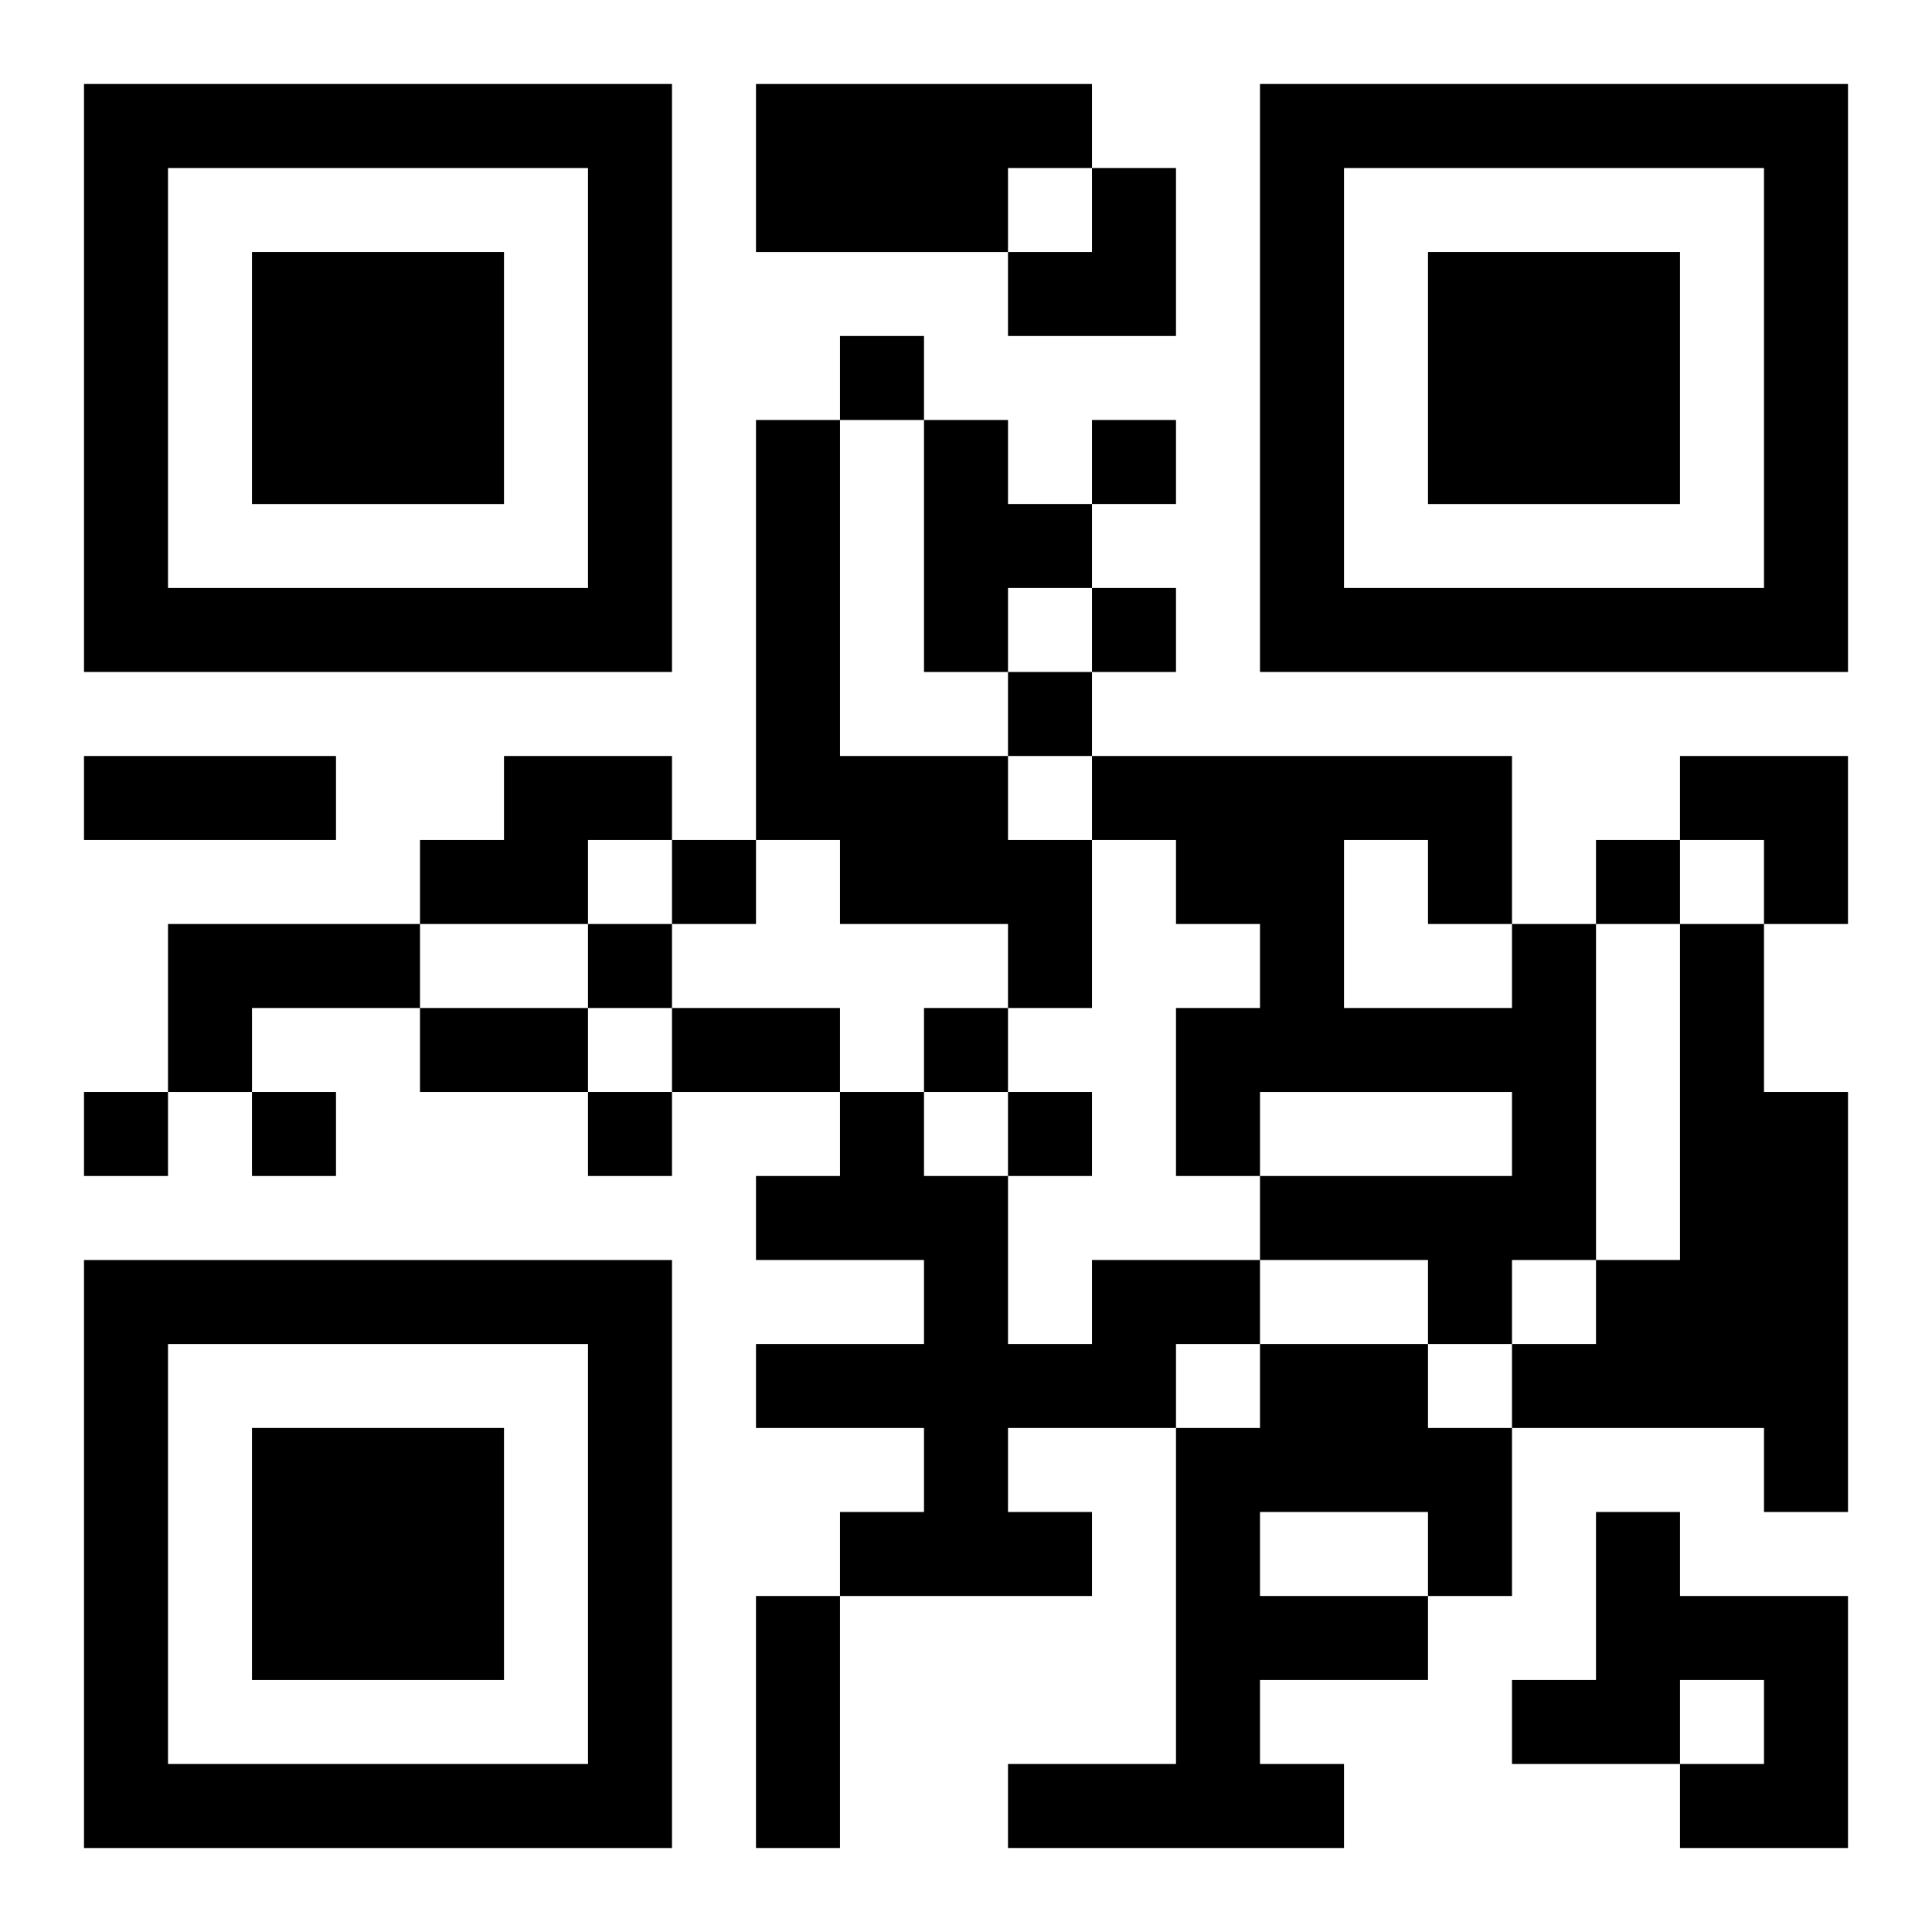
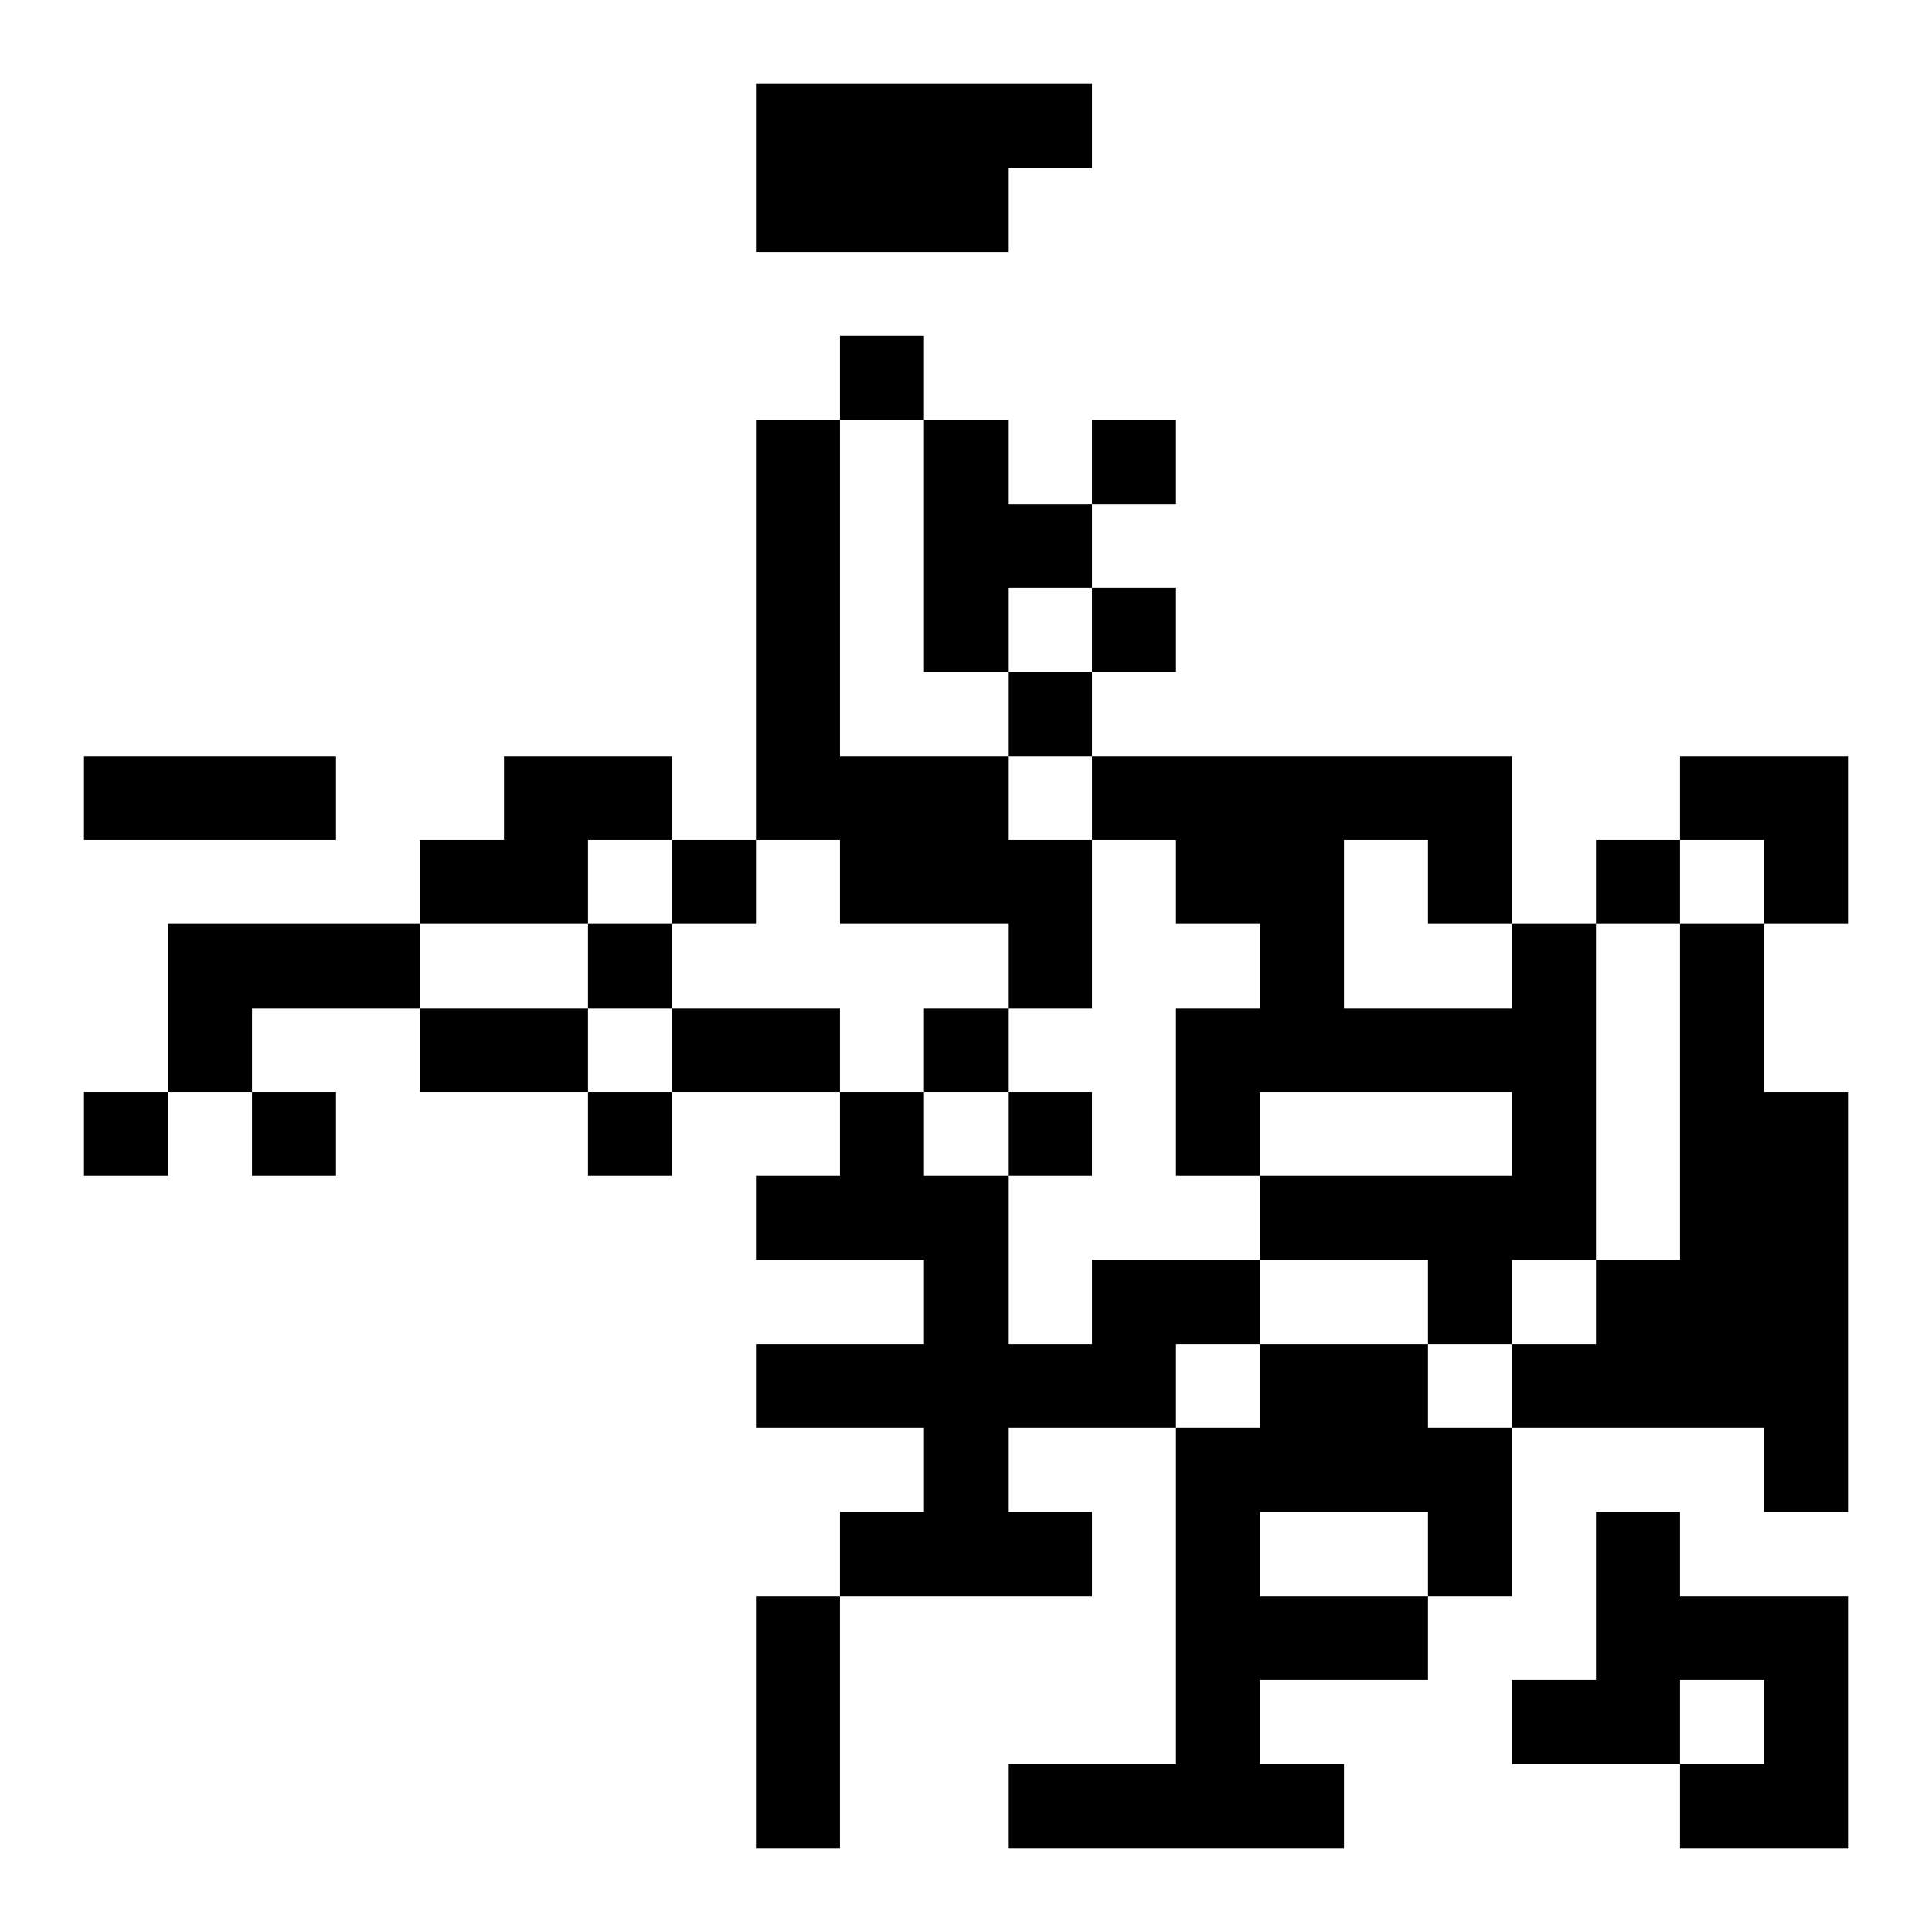
<svg xmlns="http://www.w3.org/2000/svg" xmlns:xlink="http://www.w3.org/1999/xlink" width="250" height="250" baseProfile="full" version="1.1" viewBox="-1 -1 23 23">
  <symbol id="a">
-     <path d="m0 7v7h7v-7h-7zm1 1h5v5h-5v-5zm1 1v3h3v-3h-3z" />
-   </symbol>
+     </symbol>
  <use y="-7" xlink:href="#a" />
  <use y="7" xlink:href="#a" />
  <use x="14" y="-7" xlink:href="#a" />
-   <path d="m8 0h4v1h-1v1h-3v-2m0 4h1v4h2v1h1v2h-1v-1h-2v-1h-1v-5m2 0h1v1h1v1h-1v1h-1v-3m-5 4h2v1h-1v1h-2v-1h1v-1m-4 2h3v1h-2v1h-1v-2m16 0h1v4h-1v1h-1v-1h-2v-1h3v-1h-3v1h-1v-2h1v-1h-1v-1h-1v-1h5v2m-2-1v2h2v-1h-1v-1h-1m4 1h1v2h1v5h-1v-1h-3v-1h1v-1h1v-4m-7 4h2v1h-1v1h-2v1h1v1h-3v-1h1v-1h-2v-1h2v-1h-2v-1h1v-1h1v1h1v2h1v-1m2 1h2v1h1v2h-1v1h-2v1h1v1h-4v-1h2v-4h1v-1m0 2v1h2v-1h-2m4 0h1v1h2v3h-2v-1h1v-1h-1v1h-2v-1h1v-2m-9-14v1h1v-1h-1m3 1v1h1v-1h-1m0 2v1h1v-1h-1m-1 1v1h1v-1h-1m-4 2v1h1v-1h-1m11 0v1h1v-1h-1m-12 1v1h1v-1h-1m4 1v1h1v-1h-1m-10 1v1h1v-1h-1m2 0v1h1v-1h-1m4 0v1h1v-1h-1m5 0v1h1v-1h-1m-11-4h3v1h-3v-1m4 3h2v1h-2v-1m3 0h2v1h-2v-1m1 7h1v3h-1v-3m3-17m1 0h1v2h-2v-1h1zm7 7h2v2h-1v-1h-1z" />
+   <path d="m8 0h4v1h-1v1h-3v-2m0 4h1v4h2v1h1v2h-1v-1h-2v-1h-1v-5m2 0h1v1h1v1h-1v1h-1v-3m-5 4h2v1h-1v1h-2v-1h1v-1m-4 2h3v1h-2v1h-1v-2m16 0h1v4h-1v1h-1v-1h-2v-1h3v-1h-3v1h-1v-2h1v-1h-1v-1h-1v-1h5v2m-2-1v2h2v-1h-1v-1h-1m4 1h1v2h1v5h-1v-1h-3v-1h1v-1h1v-4m-7 4h2v1h-1v1h-2v1h1v1h-3v-1h1v-1h-2v-1h2v-1h-2v-1h1v-1h1v1h1v2h1v-1m2 1h2v1h1v2h-1v1h-2v1h1v1h-4v-1h2v-4h1v-1m0 2v1h2v-1h-2m4 0h1v1h2v3h-2v-1h1v-1h-1v1h-2v-1h1v-2m-9-14v1h1v-1h-1m3 1v1h1v-1h-1m0 2v1h1v-1h-1m-1 1v1h1v-1h-1m-4 2v1h1v-1h-1m11 0v1h1v-1h-1m-12 1v1h1v-1h-1m4 1v1h1v-1h-1m-10 1v1h1v-1h-1m2 0v1h1v-1h-1m4 0v1h1v-1h-1m5 0v1h1v-1h-1m-11-4h3v1h-3v-1m4 3h2v1h-2v-1m3 0h2v1h-2v-1m1 7h1v3h-1v-3m3-17m1 0h1h-2v-1h1zm7 7h2v2h-1v-1h-1z" />
</svg>